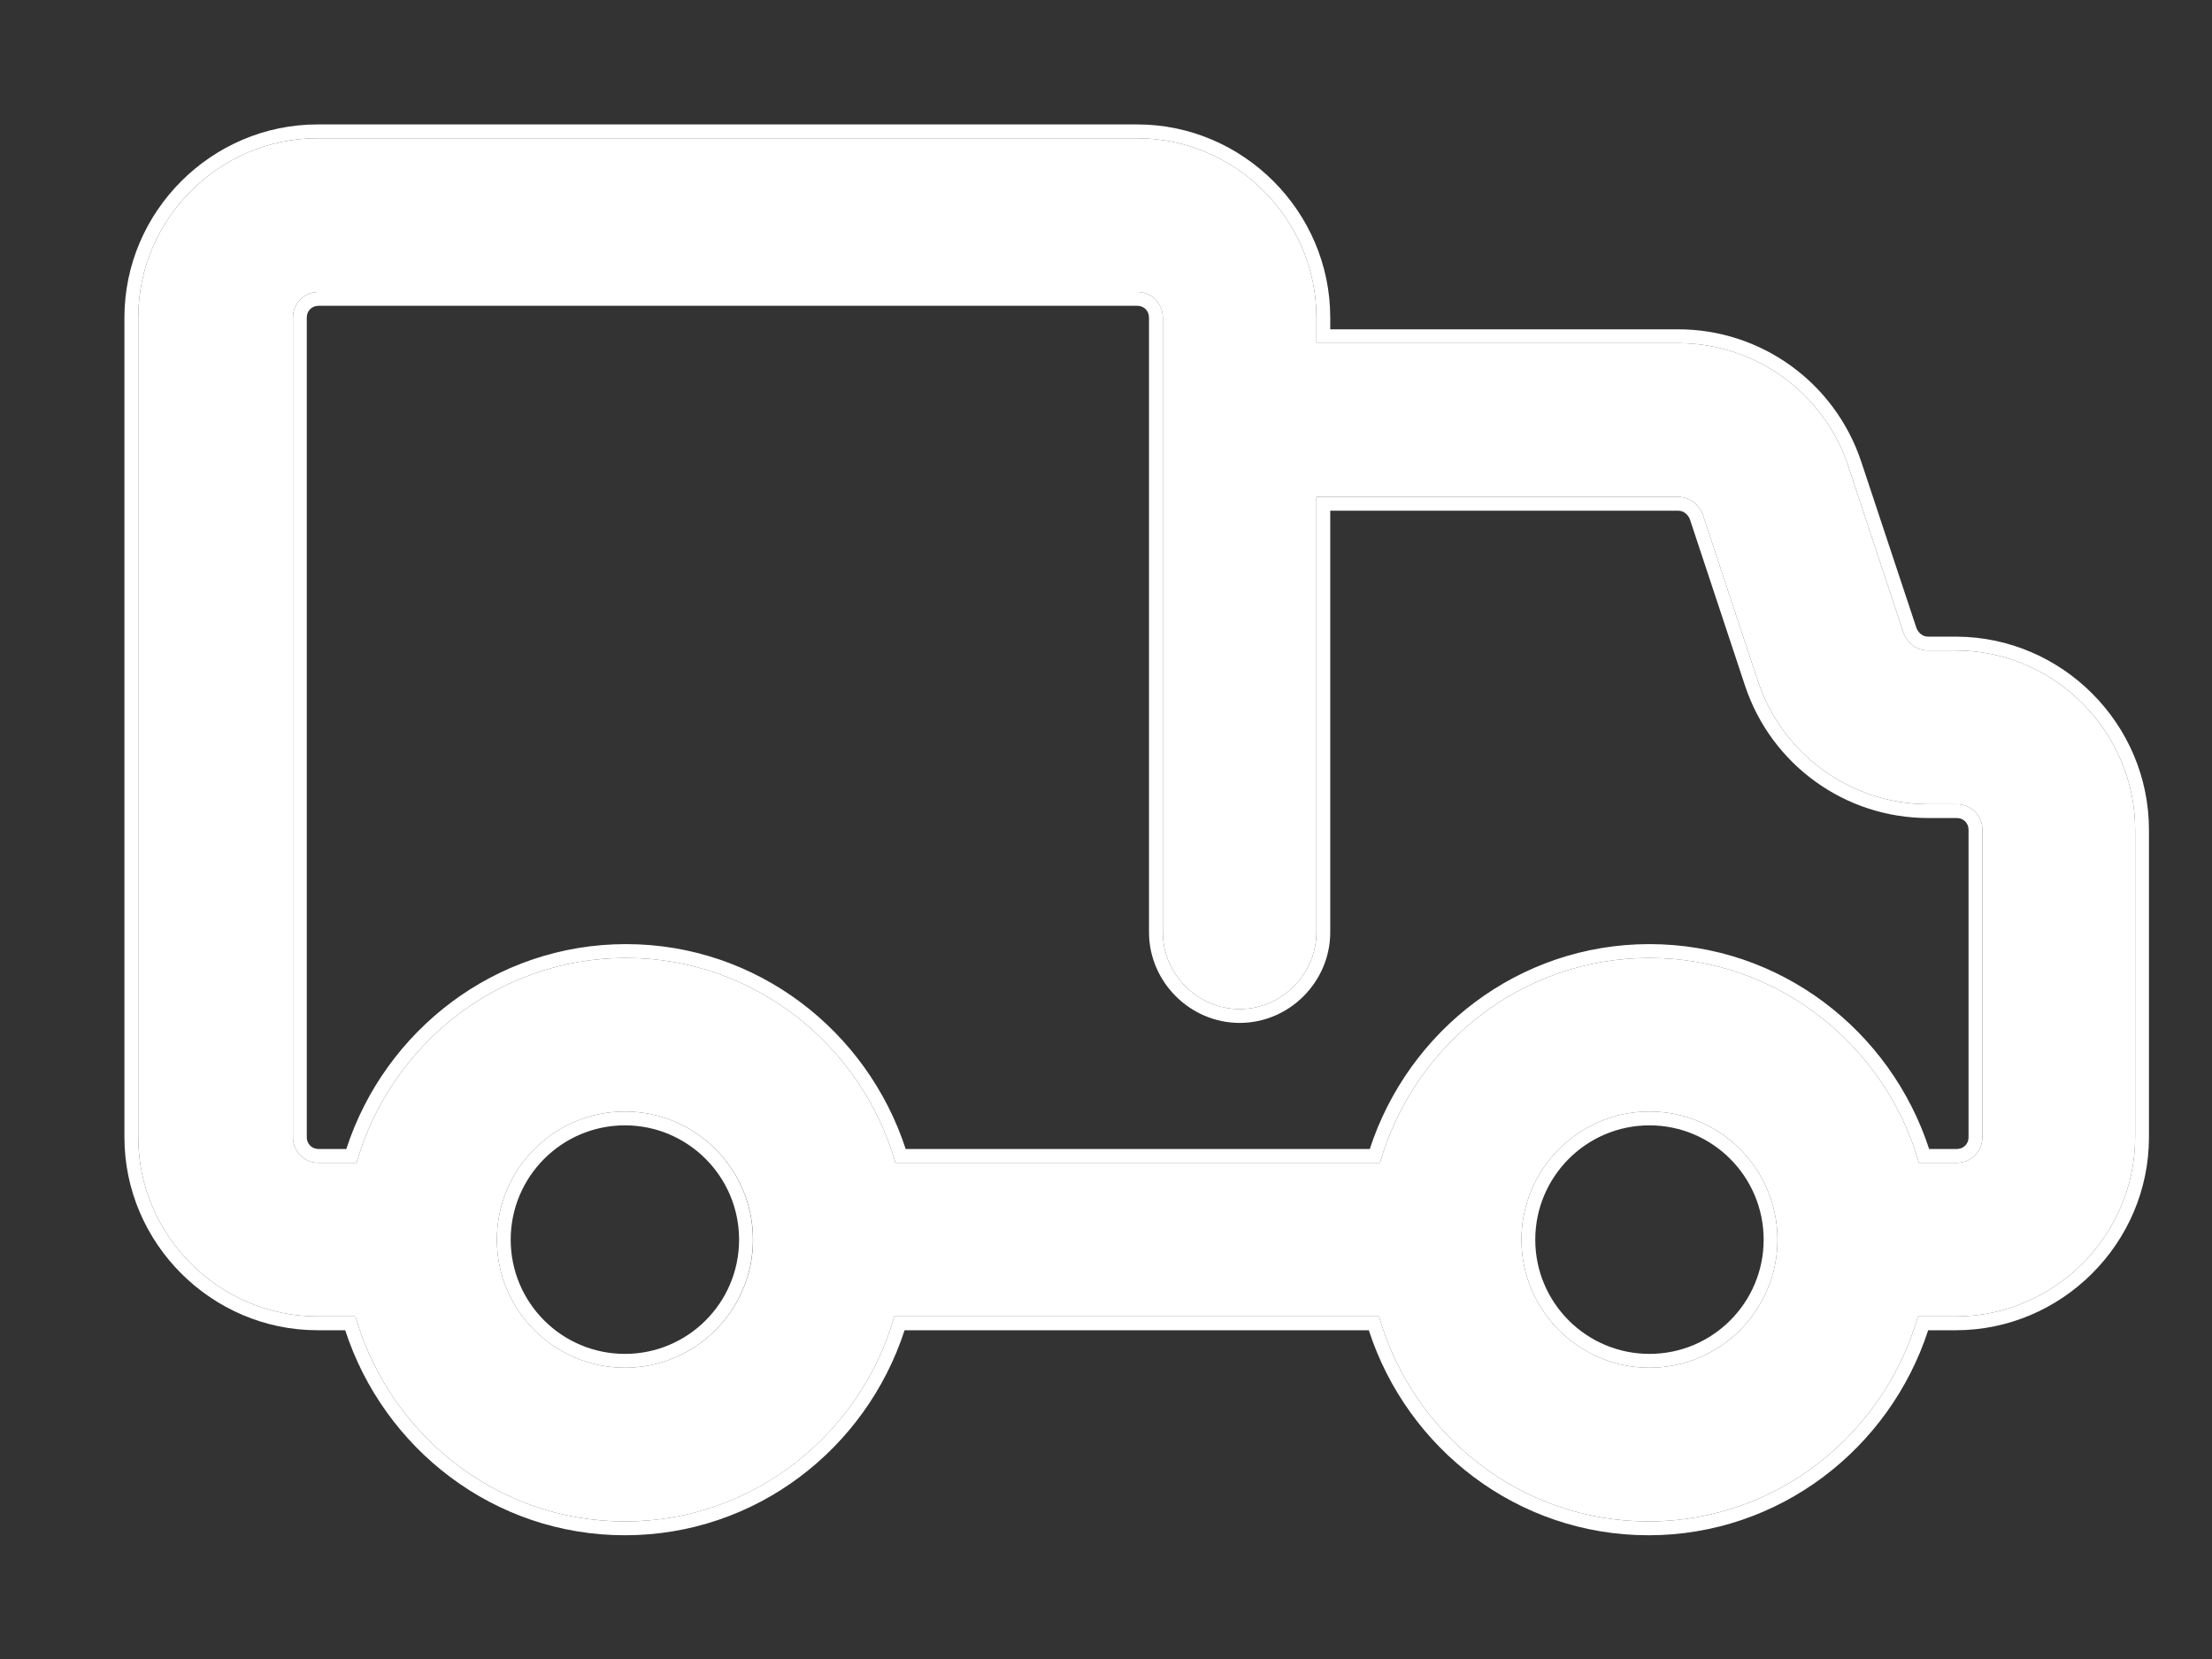
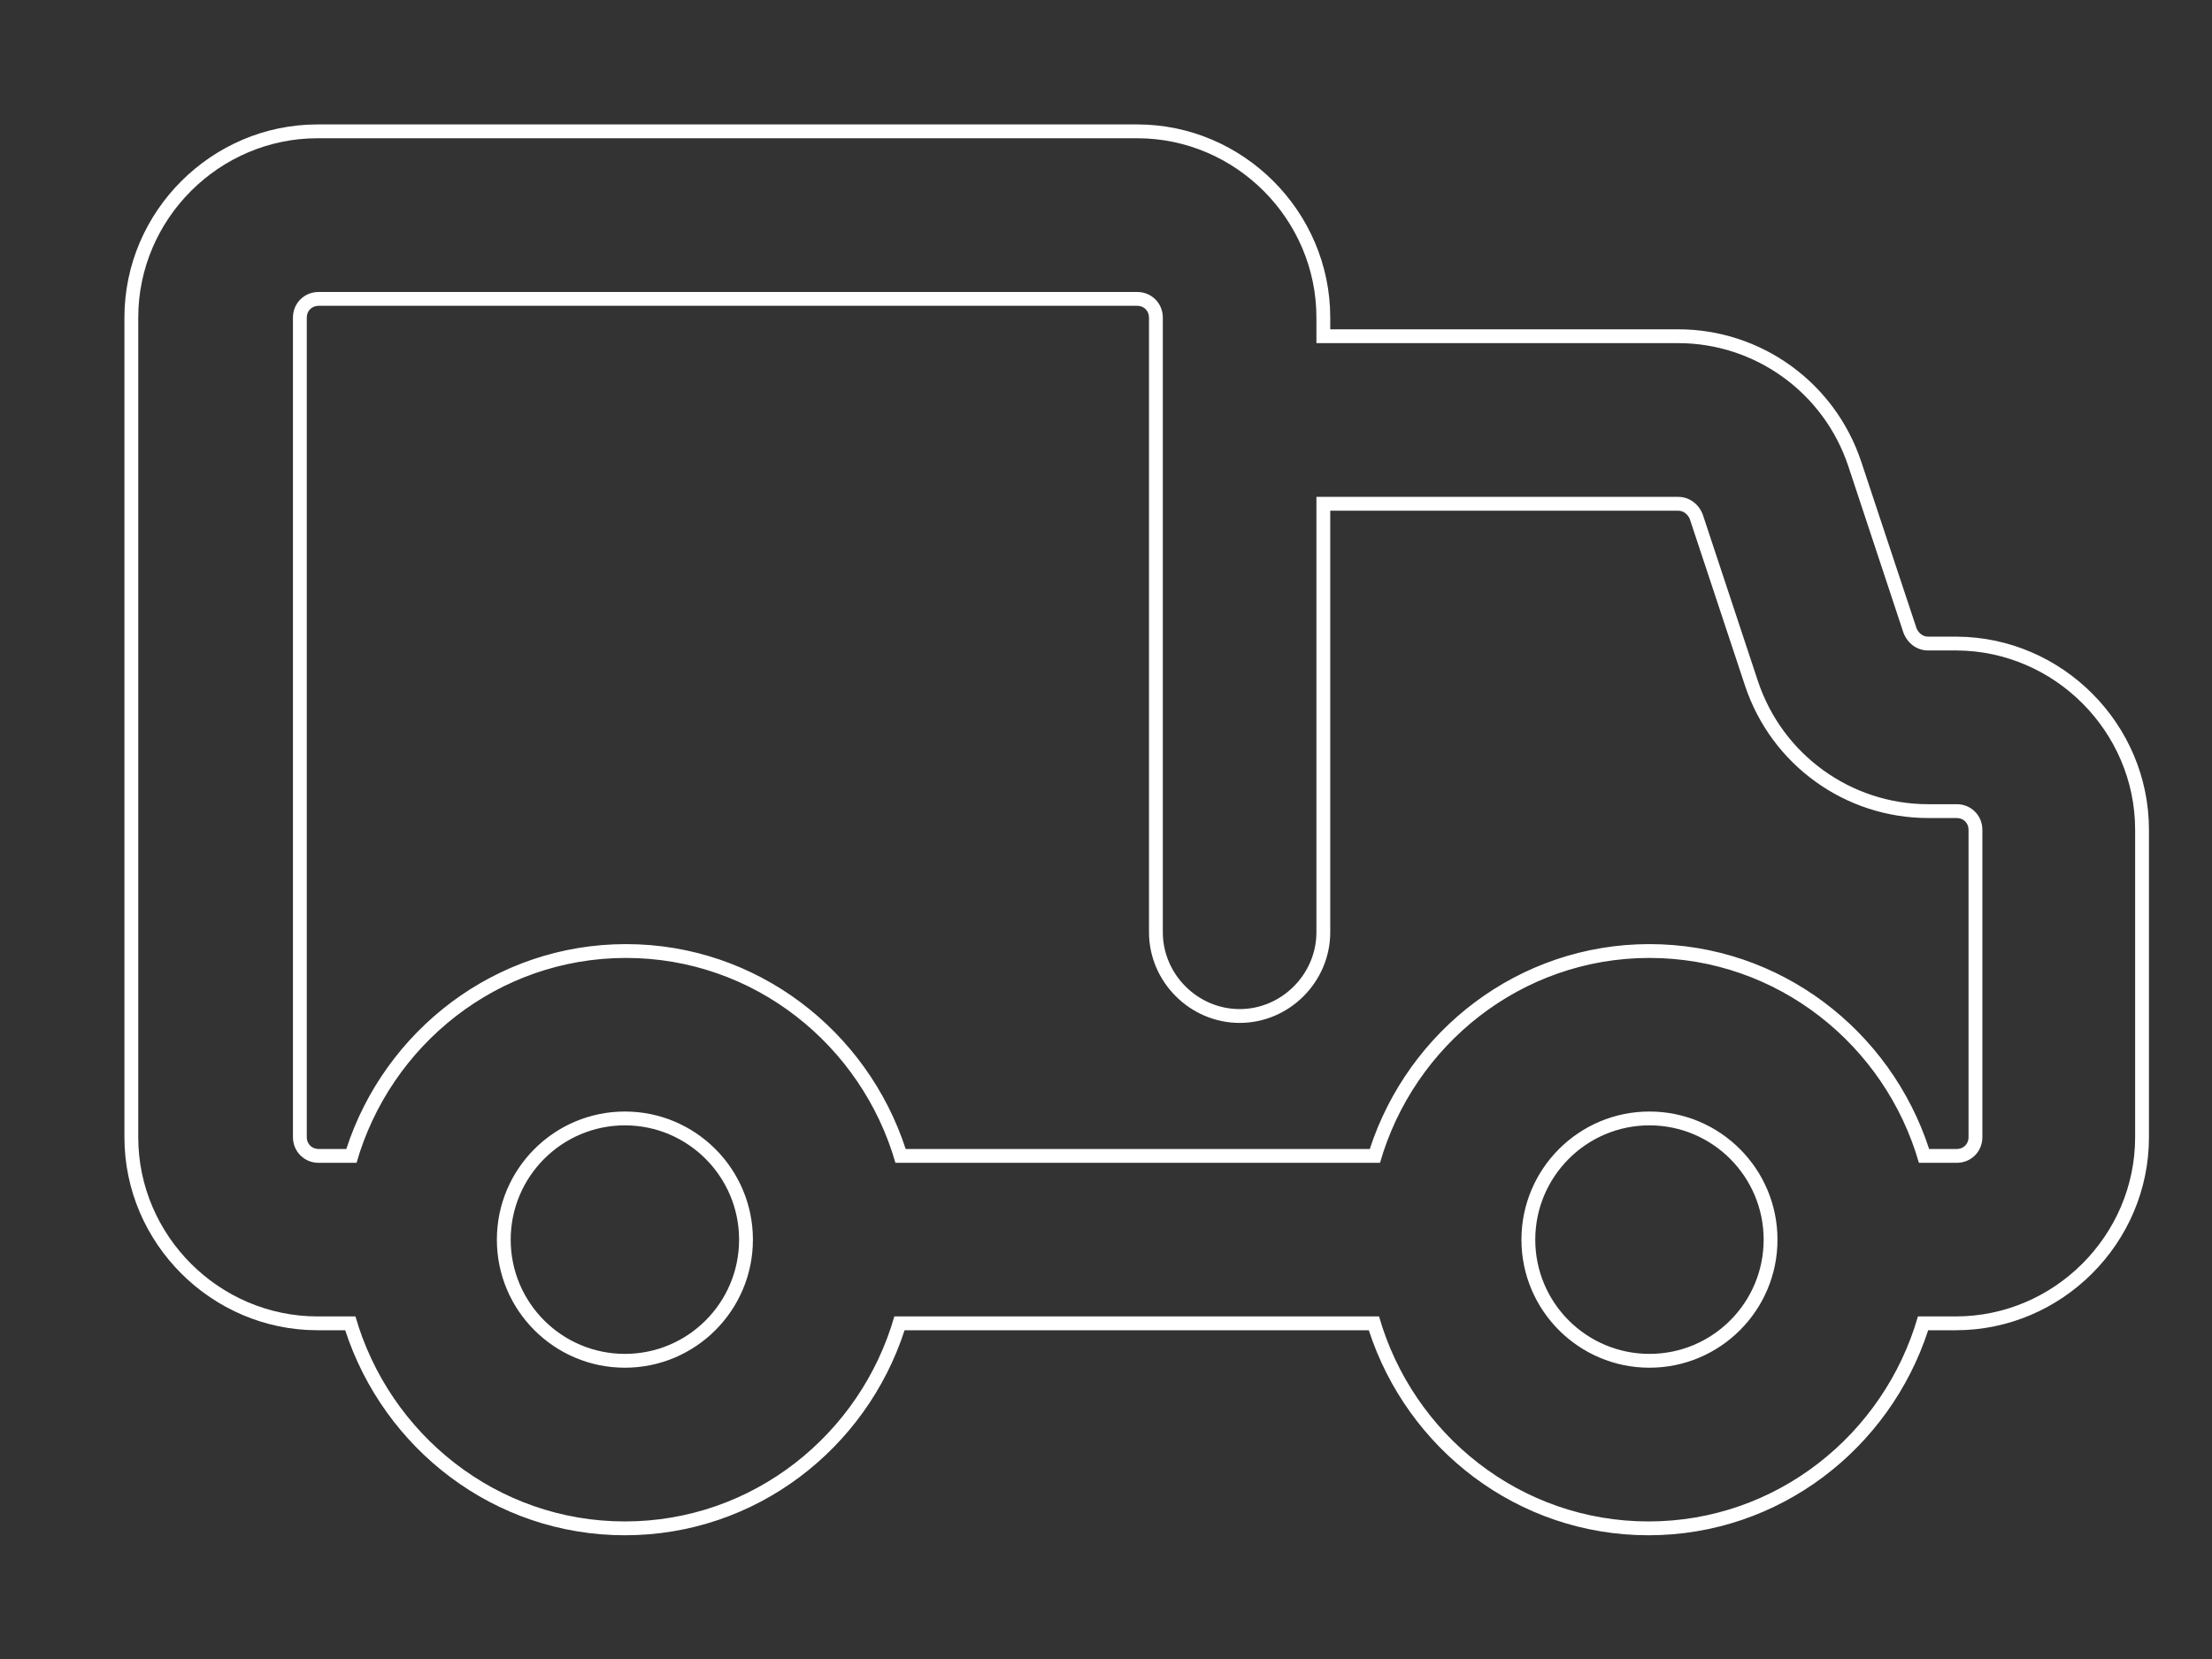
<svg xmlns="http://www.w3.org/2000/svg" fill="none" viewBox="0 0 16 12" height="12" width="16">
  <rect x="0" y="0" width="16" height="12" fill="#333333" stroke="none" />
-   <path fill="white" d="M14.154 4.705H13.947C13.865 4.705 13.799 4.654 13.769 4.579L13.369 3.371C13.191 2.838 12.694 2.482 12.139 2.482H9.522V2.297C9.522 1.585 8.937 1 8.226 1H2.297C1.585 1 1 1.585 1 2.297V8.226C1 8.937 1.585 9.522 2.297 9.522H2.571C2.816 10.375 3.594 11.005 4.52 11.005C5.447 11.005 6.225 10.375 6.469 9.522H9.975C10.219 10.375 10.997 11.005 11.924 11.005C12.85 11.005 13.628 10.375 13.873 9.522H14.147C14.858 9.522 15.444 8.937 15.444 8.226V6.002C15.444 5.291 14.858 4.705 14.147 4.705H14.154ZM4.52 9.893C4.009 9.893 3.594 9.478 3.594 8.967C3.594 8.455 4.009 8.04 4.52 8.04C5.031 8.04 5.447 8.455 5.447 8.967C5.447 9.478 5.031 9.893 4.52 9.893ZM11.931 9.893C11.42 9.893 11.005 9.478 11.005 8.967C11.005 8.455 11.42 8.04 11.931 8.04C12.442 8.04 12.857 8.455 12.857 8.967C12.857 9.478 12.442 9.893 11.931 9.893ZM14.339 8.226C14.339 8.329 14.258 8.411 14.154 8.411H13.88C13.636 7.559 12.857 6.929 11.931 6.929C11.005 6.929 10.226 7.559 9.982 8.411H6.477C6.232 7.559 5.454 6.929 4.528 6.929C3.601 6.929 2.823 7.559 2.579 8.411H2.304C2.201 8.411 2.119 8.329 2.119 8.226V2.297C2.119 2.193 2.201 2.112 2.304 2.112H8.226C8.329 2.112 8.411 2.193 8.411 2.297V6.743C8.411 7.047 8.663 7.299 8.967 7.299C9.27 7.299 9.522 7.047 9.522 6.743V3.594H12.139C12.22 3.594 12.287 3.646 12.316 3.72L12.716 4.928C12.894 5.461 13.391 5.817 13.947 5.817H14.154C14.258 5.817 14.339 5.899 14.339 6.002V8.226Z" />
  <path fill="white" d="M13.369 3.371L13.769 4.579C13.799 4.654 13.865 4.705 13.947 4.705H14.147C14.149 4.705 14.152 4.705 14.154 4.705C14.862 4.709 15.444 5.293 15.444 6.002V8.226C15.444 8.937 14.858 9.522 14.147 9.522H13.873C13.628 10.375 12.85 11.005 11.924 11.005C10.997 11.005 10.219 10.375 9.975 9.522H6.469C6.225 10.375 5.446 11.005 4.52 11.005C3.594 11.005 2.816 10.375 2.571 9.522H2.297C1.585 9.522 1 8.937 1 8.226V2.297C1 1.585 1.585 1 2.297 1H8.226C8.937 1 9.522 1.585 9.522 2.297V2.482H12.139C12.694 2.482 13.191 2.838 13.369 3.371ZM9.622 2.382H12.139C12.737 2.382 13.272 2.765 13.463 3.34L13.863 4.545C13.88 4.584 13.912 4.605 13.947 4.605H14.154C14.918 4.609 15.544 5.238 15.544 6.002V8.226C15.544 8.992 14.914 9.622 14.147 9.622H13.947C13.668 10.479 12.87 11.105 11.924 11.105C10.977 11.105 10.179 10.479 9.901 9.622H6.543C6.265 10.479 5.467 11.105 4.52 11.105C3.573 11.105 2.776 10.479 2.497 9.622H2.297C1.53 9.622 0.9 8.992 0.9 8.226V2.297C0.9 1.53 1.53 0.9 2.297 0.9H8.226C8.992 0.9 9.622 1.53 9.622 2.297V2.382ZM12.716 4.928L12.316 3.72C12.287 3.646 12.22 3.594 12.139 3.594H9.522V6.743C9.522 7.047 9.27 7.299 8.967 7.299C8.663 7.299 8.411 7.047 8.411 6.743V2.297C8.411 2.193 8.329 2.112 8.226 2.112H2.304C2.201 2.112 2.119 2.193 2.119 2.297V8.226C2.119 8.329 2.201 8.411 2.304 8.411H2.579C2.823 7.559 3.601 6.929 4.528 6.929C5.454 6.929 6.232 7.559 6.477 8.411H9.982C10.226 7.559 11.005 6.929 11.931 6.929C12.857 6.929 13.636 7.559 13.88 8.411H14.154C14.258 8.411 14.339 8.329 14.339 8.226V6.002C14.339 5.899 14.258 5.817 14.154 5.817H13.947C13.391 5.817 12.894 5.461 12.716 4.928ZM13.954 8.311H14.154C14.203 8.311 14.239 8.274 14.239 8.226V6.002C14.239 5.954 14.203 5.917 14.154 5.917H13.947C13.348 5.917 12.813 5.534 12.622 4.959L12.223 3.755C12.206 3.715 12.173 3.694 12.139 3.694H9.622V6.743C9.622 7.102 9.326 7.399 8.967 7.399C8.608 7.399 8.311 7.102 8.311 6.743V2.297C8.311 2.248 8.274 2.212 8.226 2.212H2.304C2.256 2.212 2.219 2.248 2.219 2.297V8.226C2.219 8.274 2.256 8.311 2.304 8.311H2.505C2.783 7.455 3.581 6.829 4.528 6.829C5.474 6.829 6.272 7.455 6.551 8.311H9.908C10.187 7.455 10.984 6.829 11.931 6.829C12.878 6.829 13.675 7.455 13.954 8.311ZM3.694 8.967C3.694 9.423 4.064 9.793 4.52 9.793C4.976 9.793 5.346 9.423 5.346 8.967C5.346 8.511 4.976 8.14 4.52 8.14C4.064 8.14 3.694 8.511 3.694 8.967ZM11.105 8.967C11.105 9.423 11.475 9.793 11.931 9.793C12.387 9.793 12.757 9.423 12.757 8.967C12.757 8.511 12.387 8.14 11.931 8.14C11.475 8.14 11.105 8.511 11.105 8.967ZM3.594 8.967C3.594 9.478 4.009 9.893 4.52 9.893C5.031 9.893 5.446 9.478 5.446 8.967C5.446 8.455 5.031 8.04 4.52 8.04C4.009 8.04 3.594 8.455 3.594 8.967ZM11.005 8.967C11.005 9.478 11.42 9.893 11.931 9.893C12.442 9.893 12.857 9.478 12.857 8.967C12.857 8.455 12.442 8.04 11.931 8.04C11.42 8.04 11.005 8.455 11.005 8.967Z" clip-rule="evenodd" fill-rule="evenodd" />
</svg>